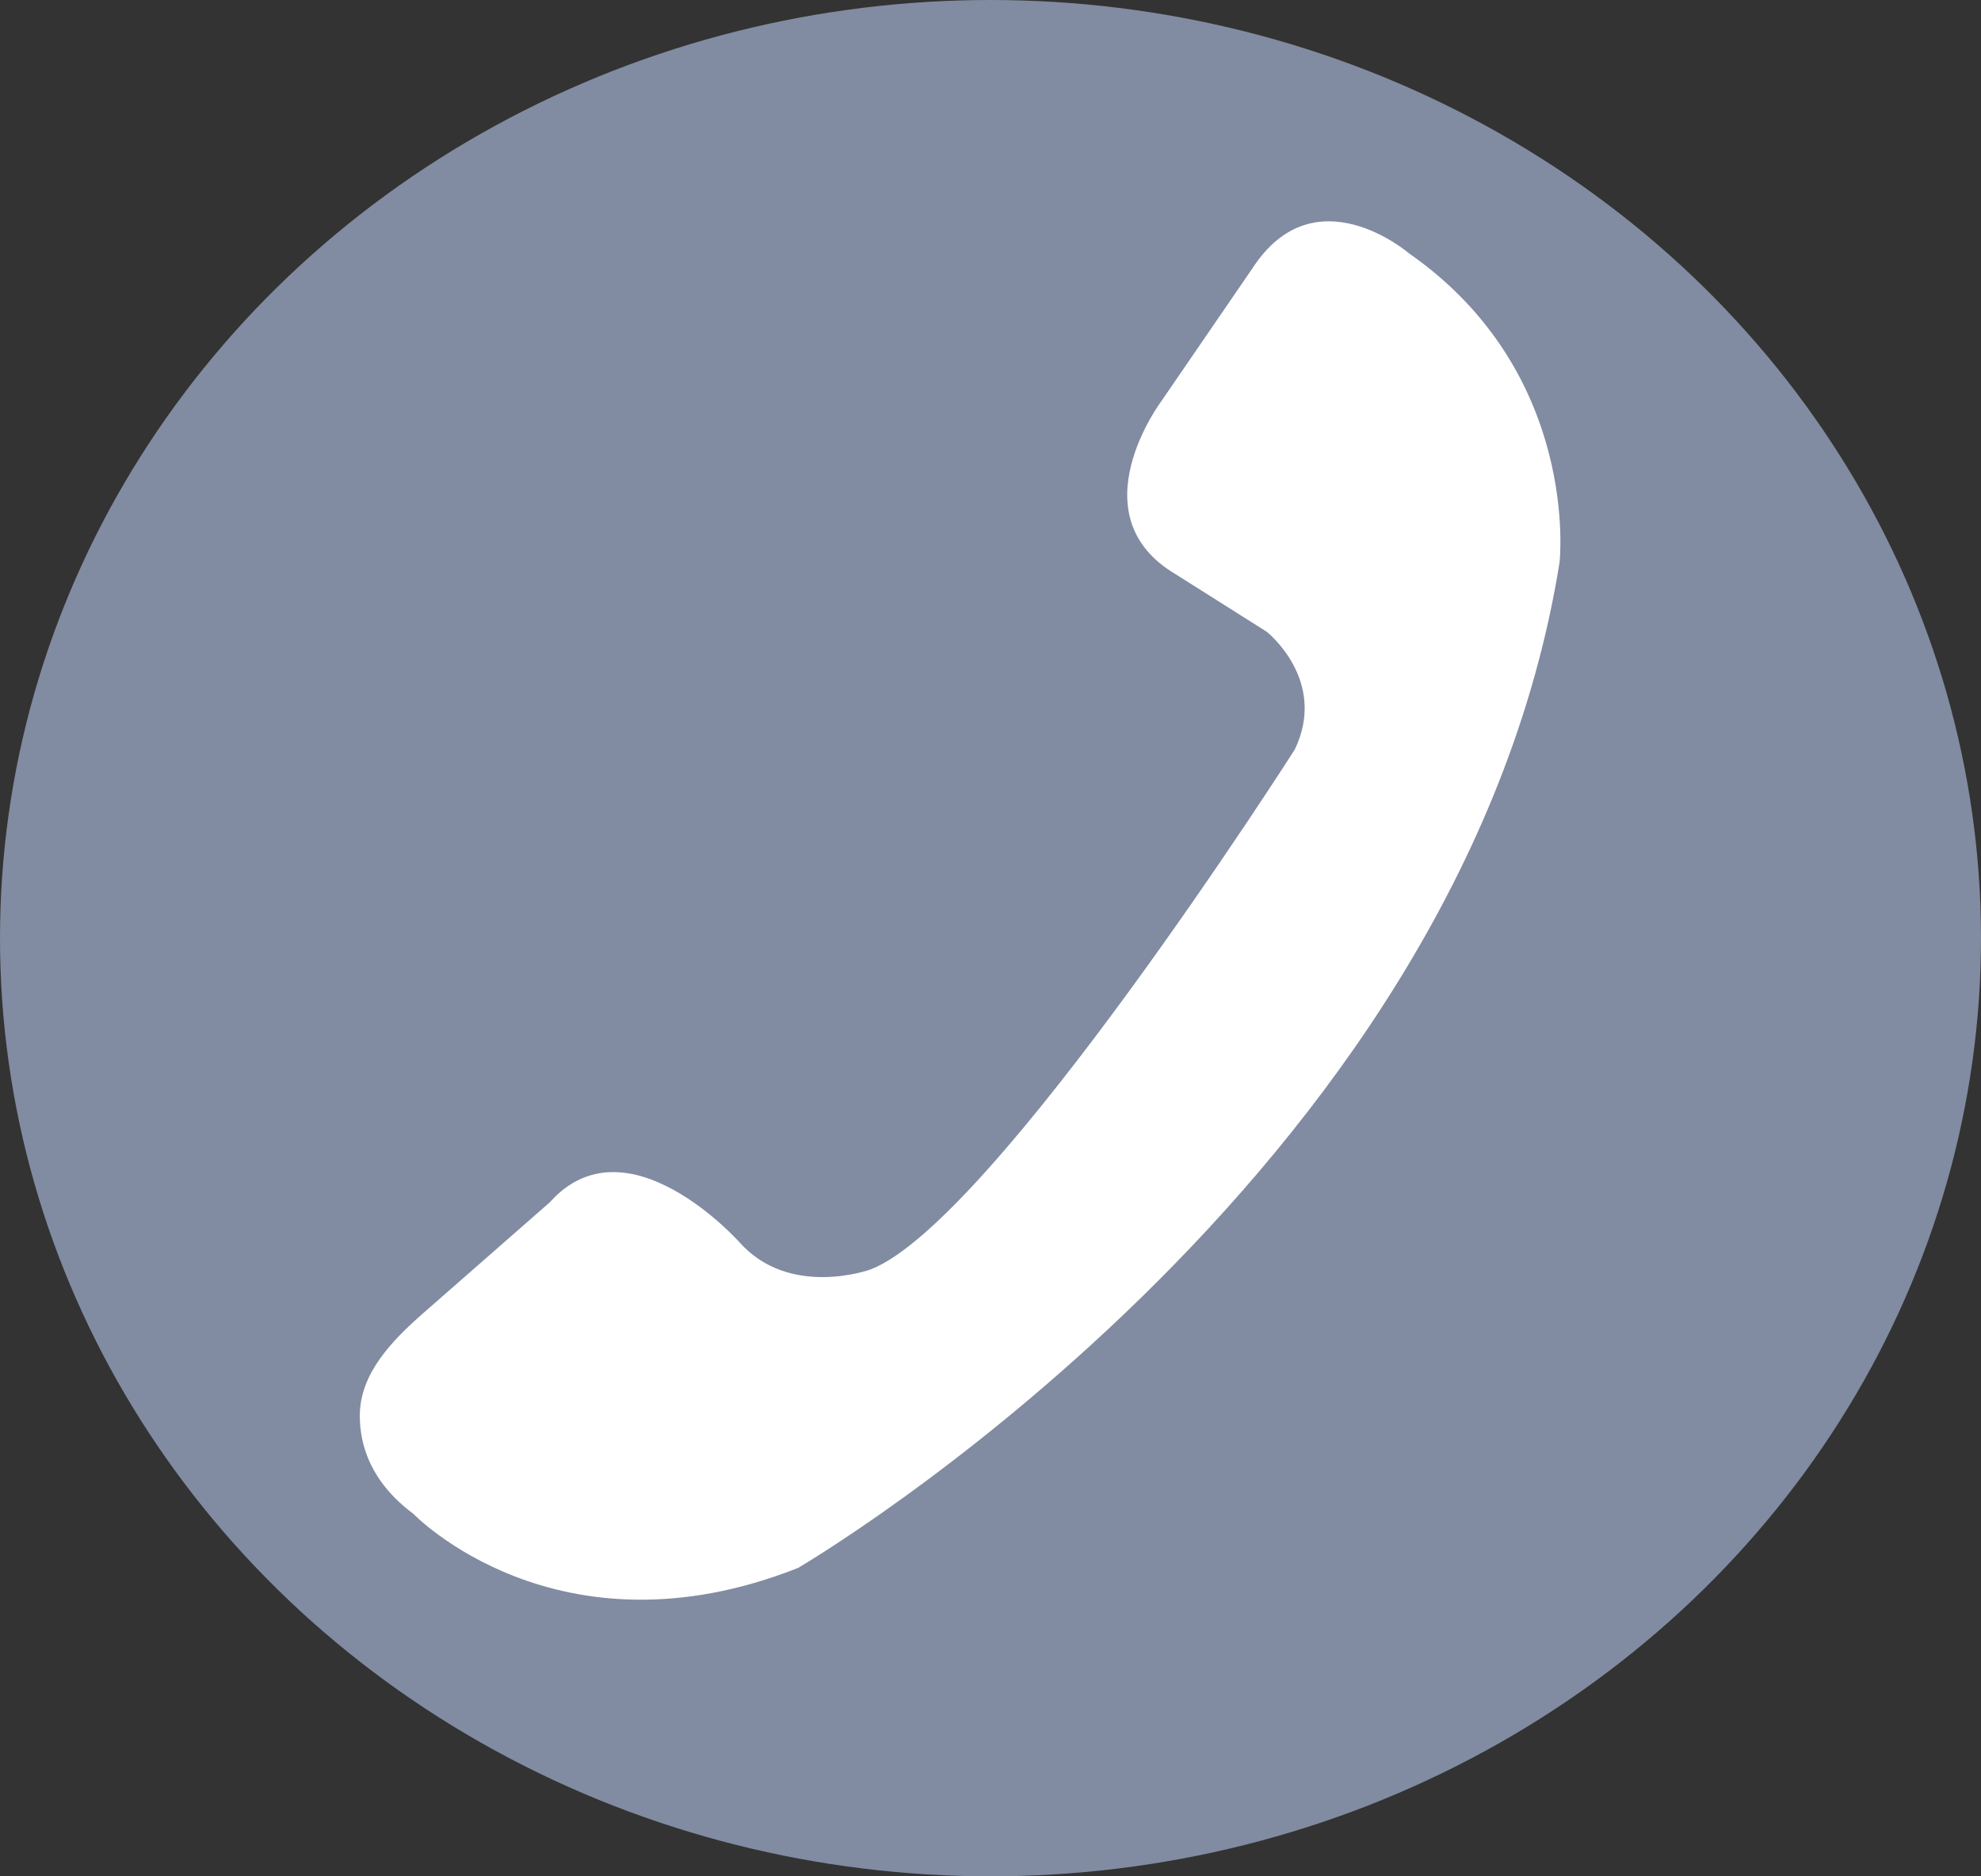
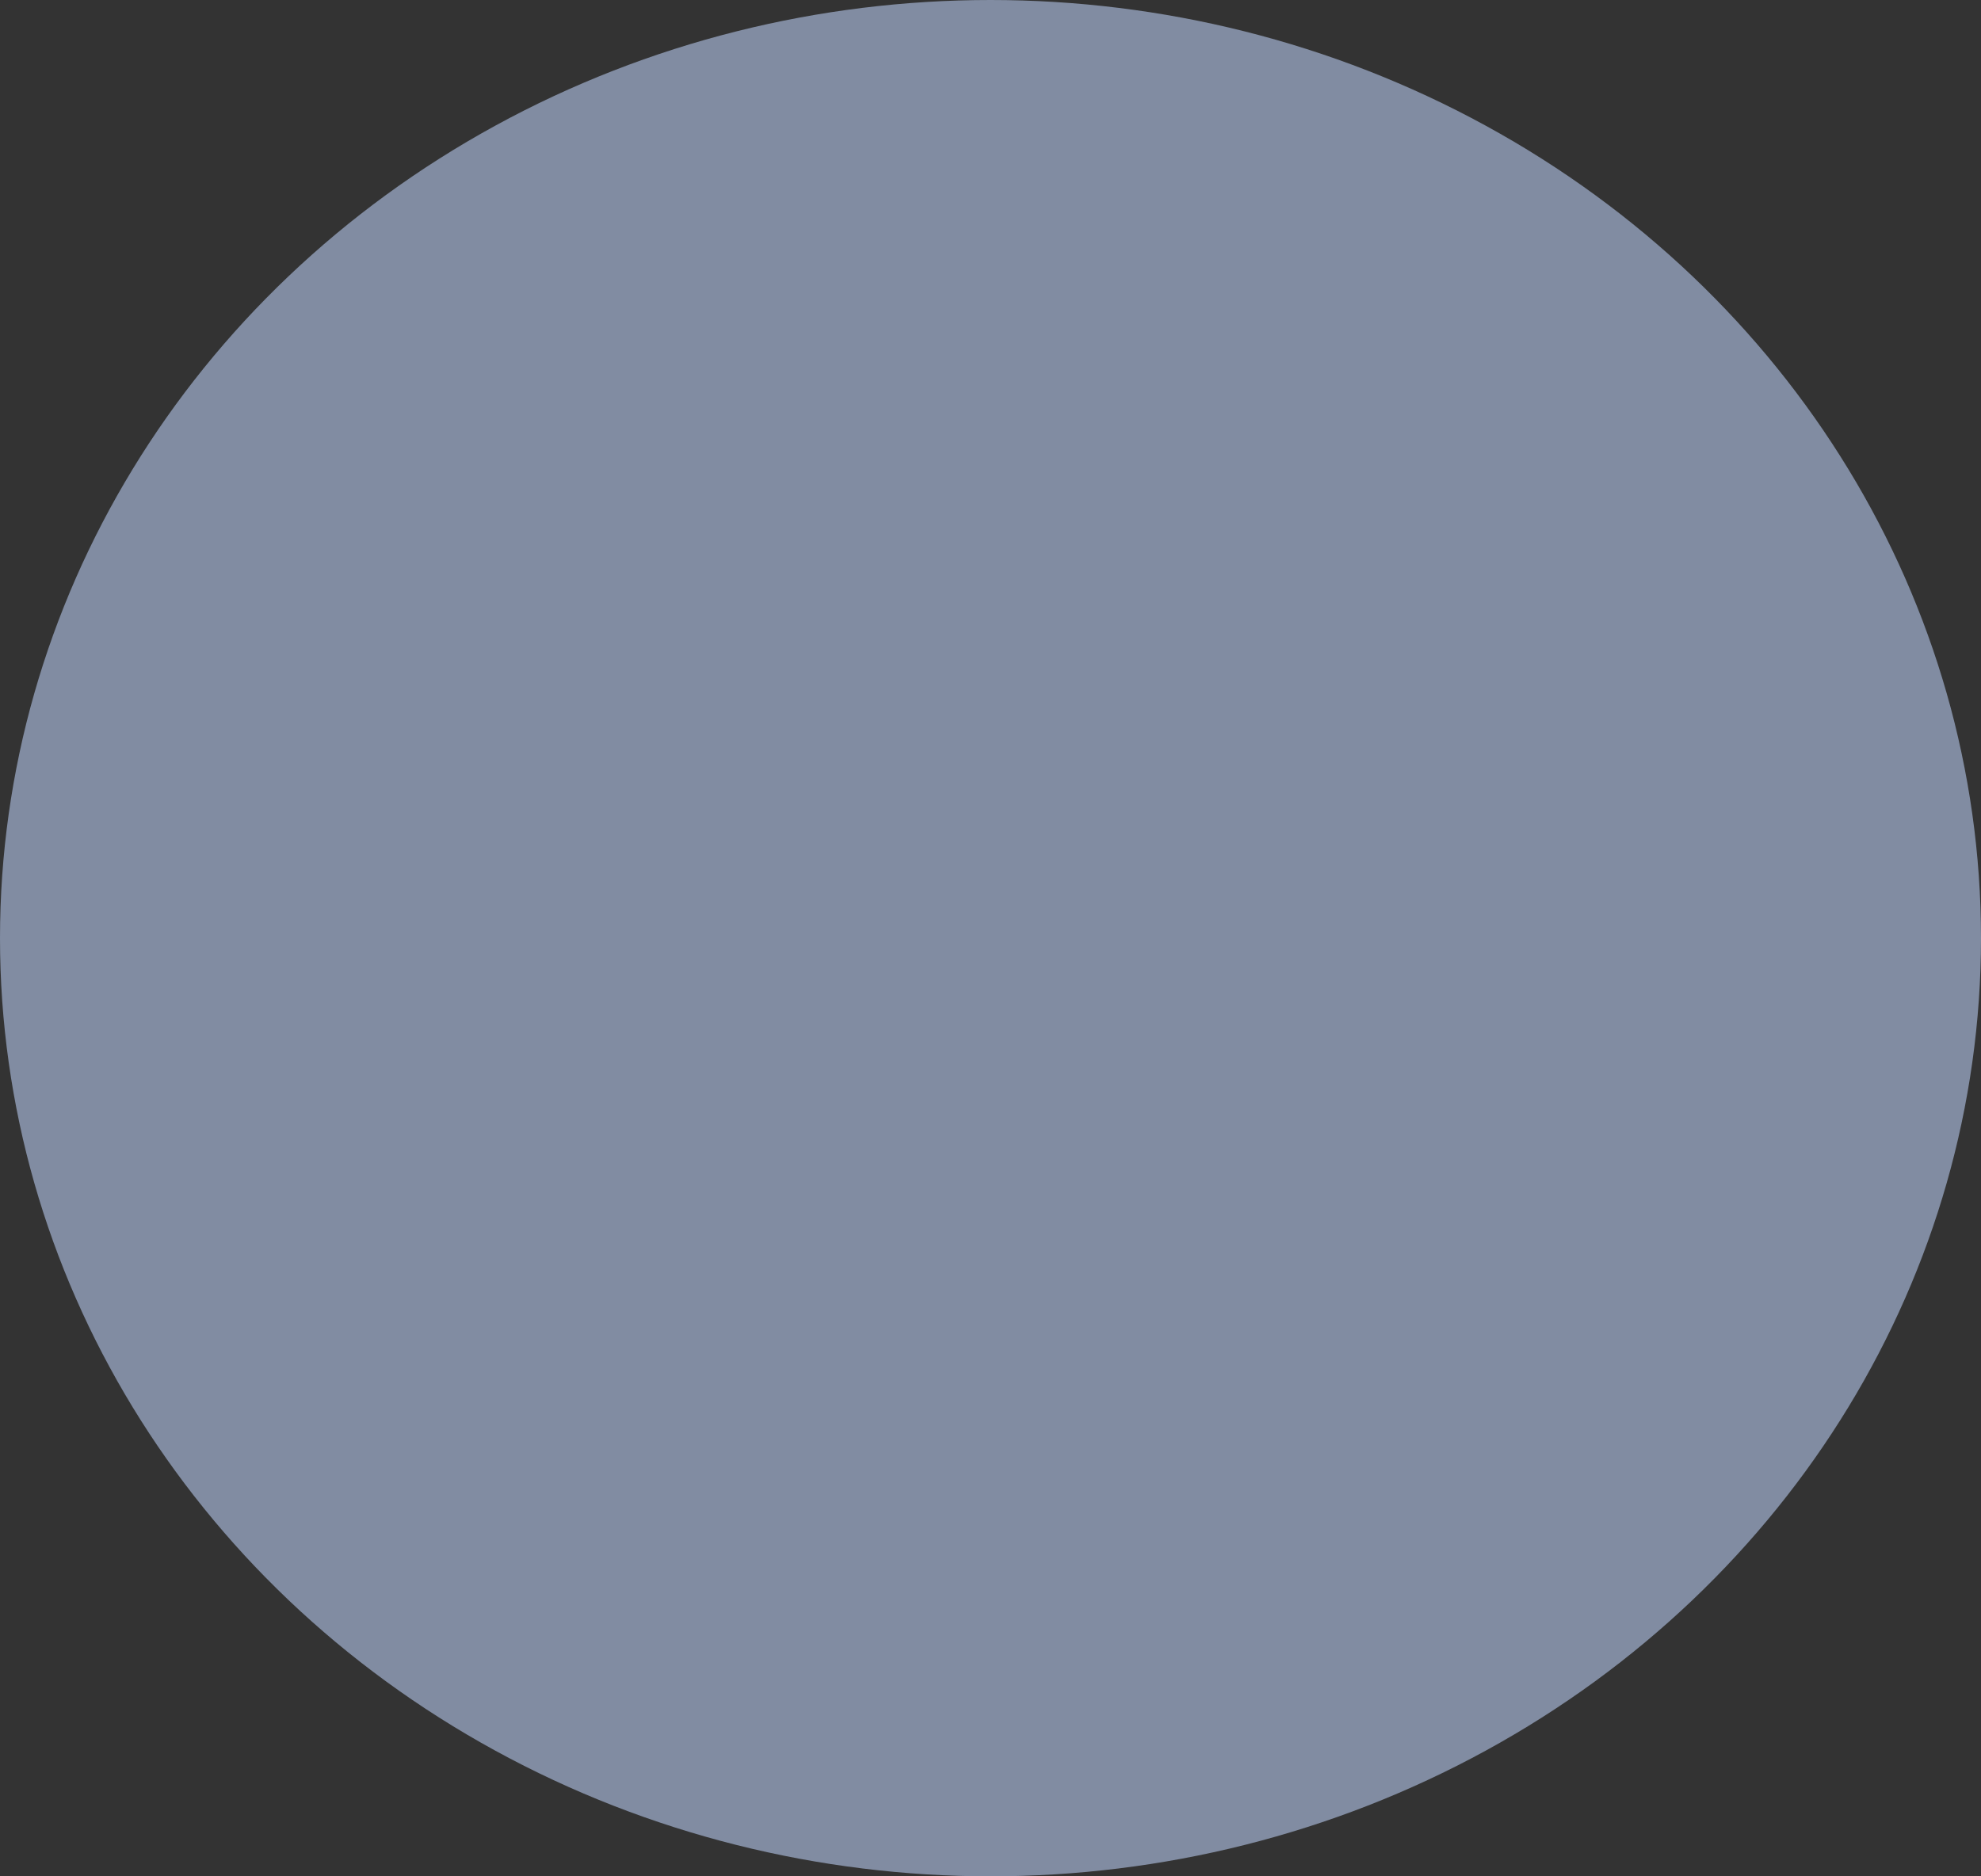
<svg xmlns="http://www.w3.org/2000/svg" width="19" height="18" viewBox="0 0 19 18" fill="none">
  <rect x="0" y="0" width="19" height="18" fill="#333333" stroke="none" />
  <ellipse cx="9.5" cy="9" rx="9.5" ry="9" fill="#818CA2" />
-   <path d="M13.512 2.429C13.512 2.429 12.611 1.653 12.013 2.573L11.141 3.845C11.141 3.845 10.315 4.942 11.278 5.51L12.15 6.061C12.15 6.061 12.738 6.526 12.418 7.191C12.418 7.191 9.522 11.732 8.347 12.179C8.347 12.179 7.575 12.459 7.093 11.918C7.093 11.918 6.014 10.705 5.273 11.534L4.053 12.603C3.754 12.866 3.453 13.179 3.451 13.578C3.45 13.866 3.557 14.218 3.964 14.522C3.964 14.522 5.343 15.956 7.655 15.041C7.655 15.041 14.009 11.328 14.958 5.394C14.958 5.394 15.163 3.579 13.512 2.429Z" fill="white" />
</svg>